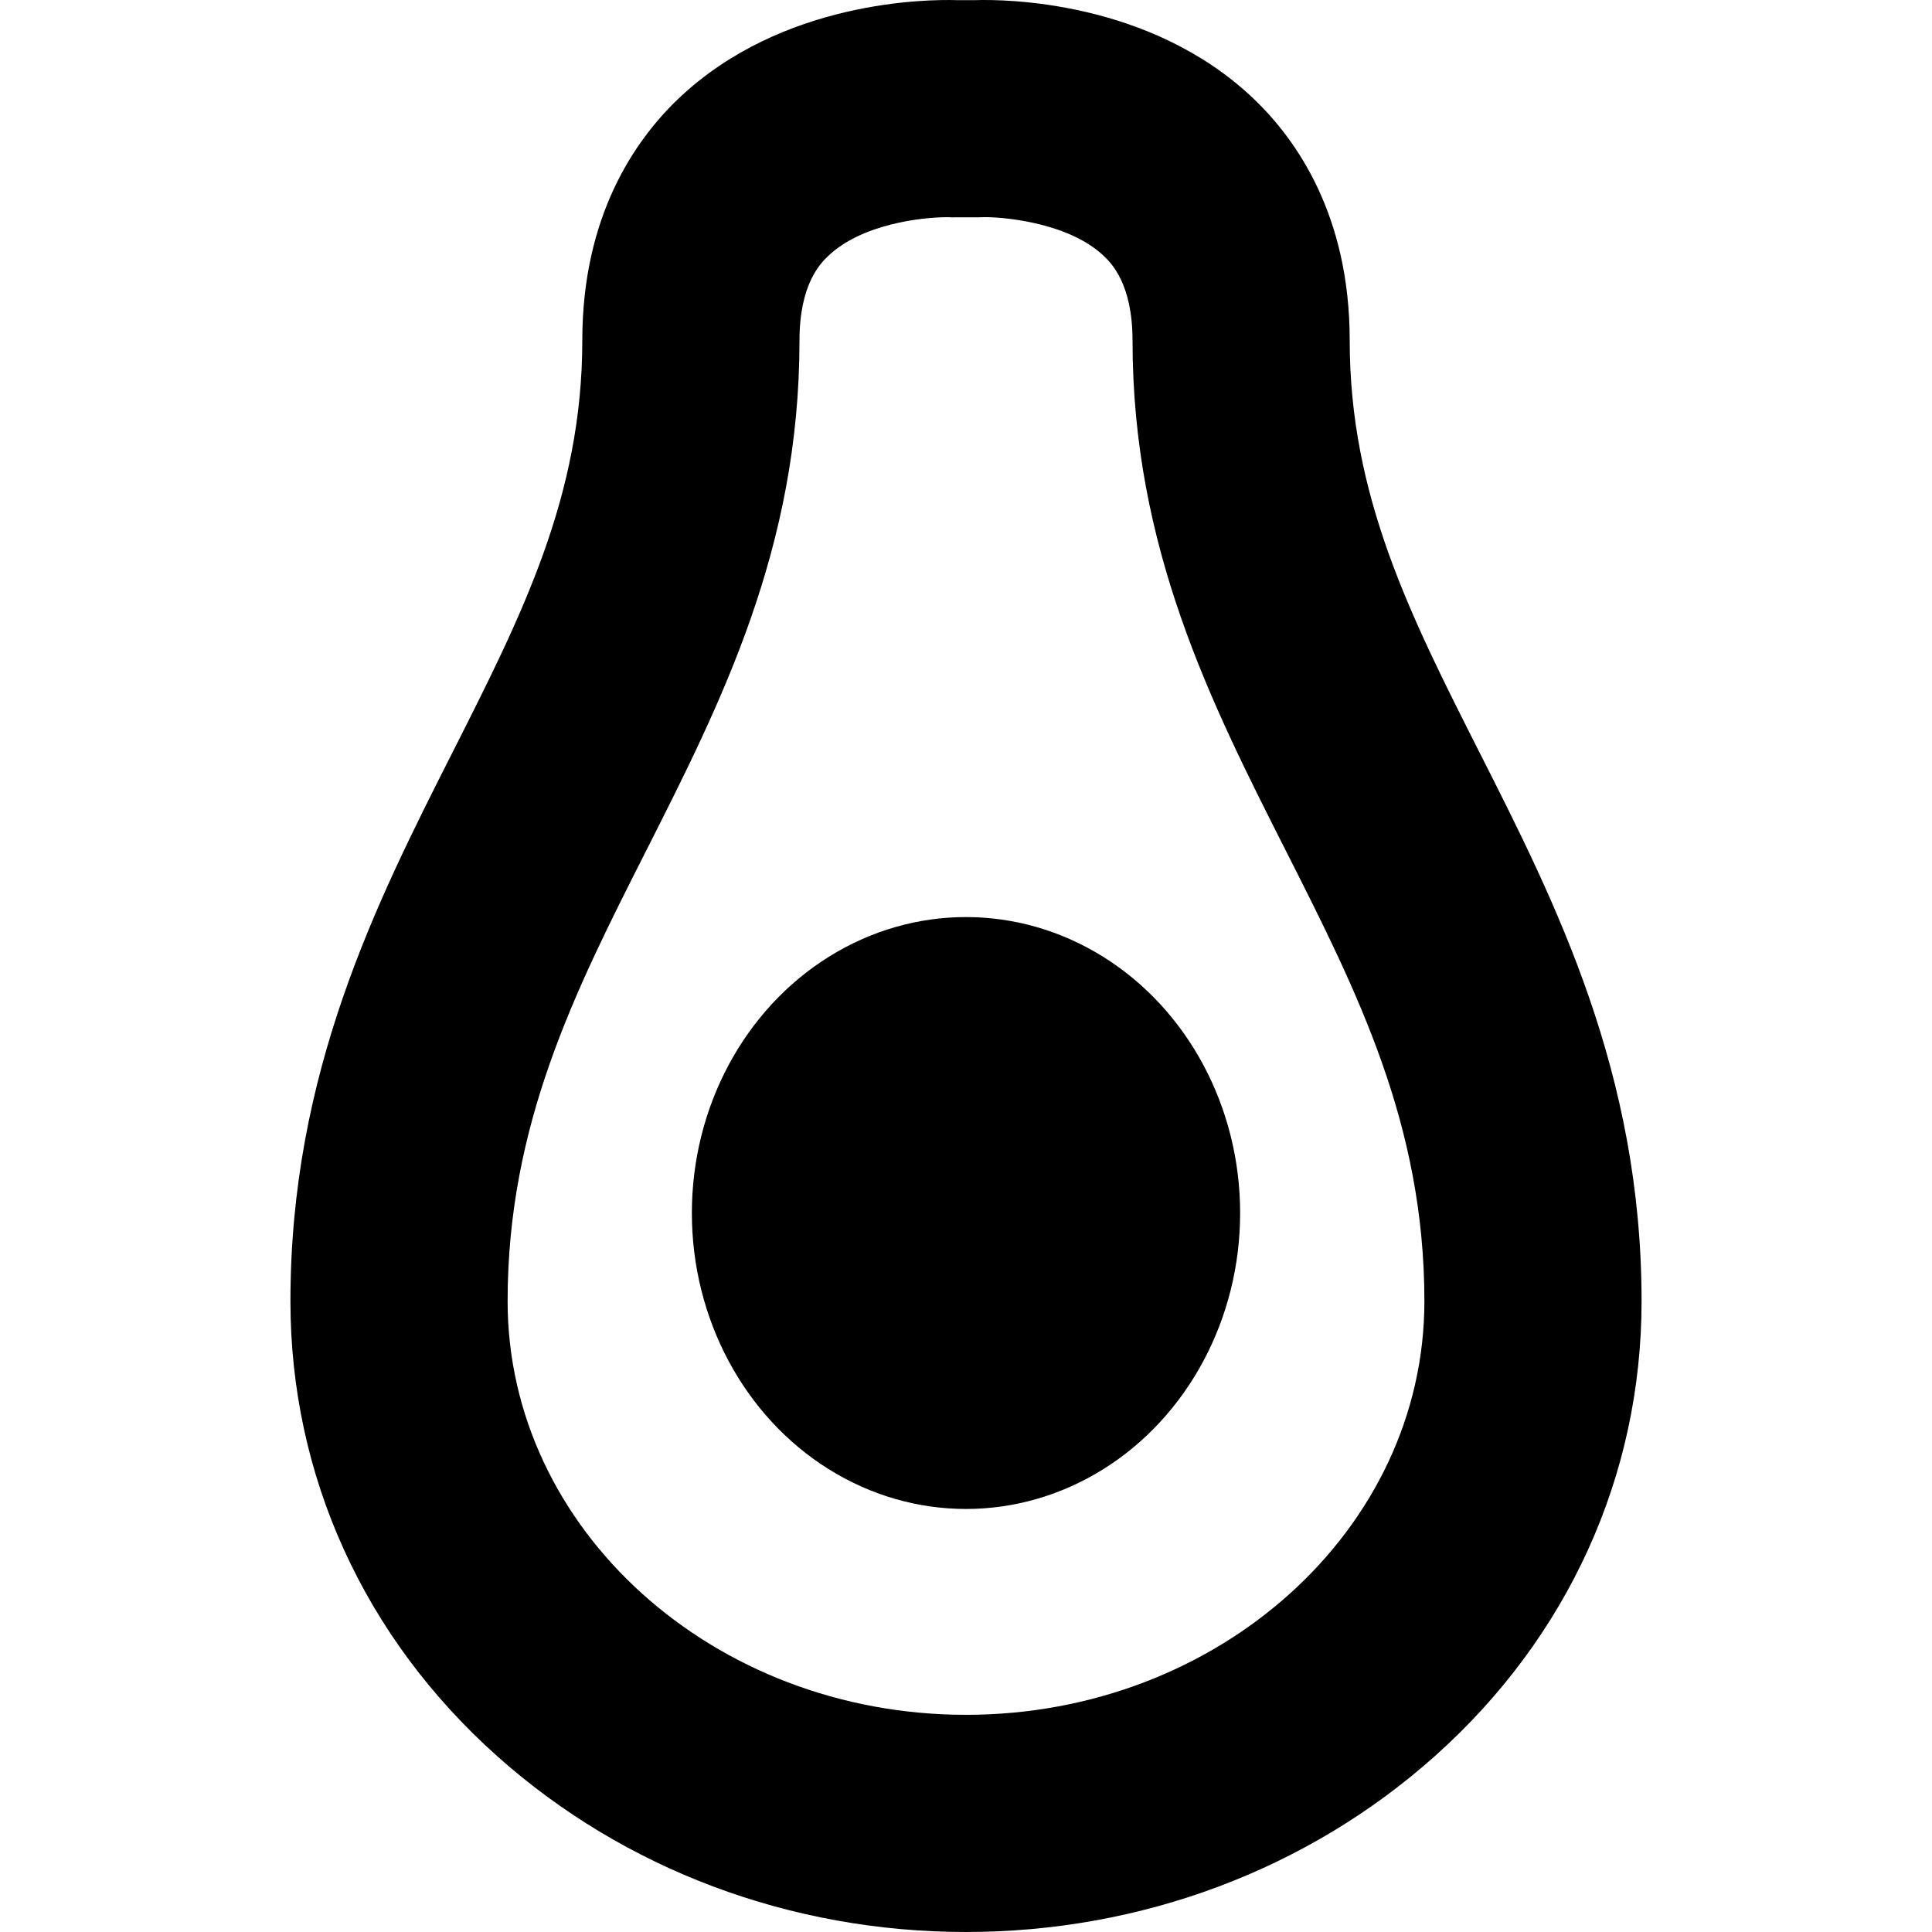
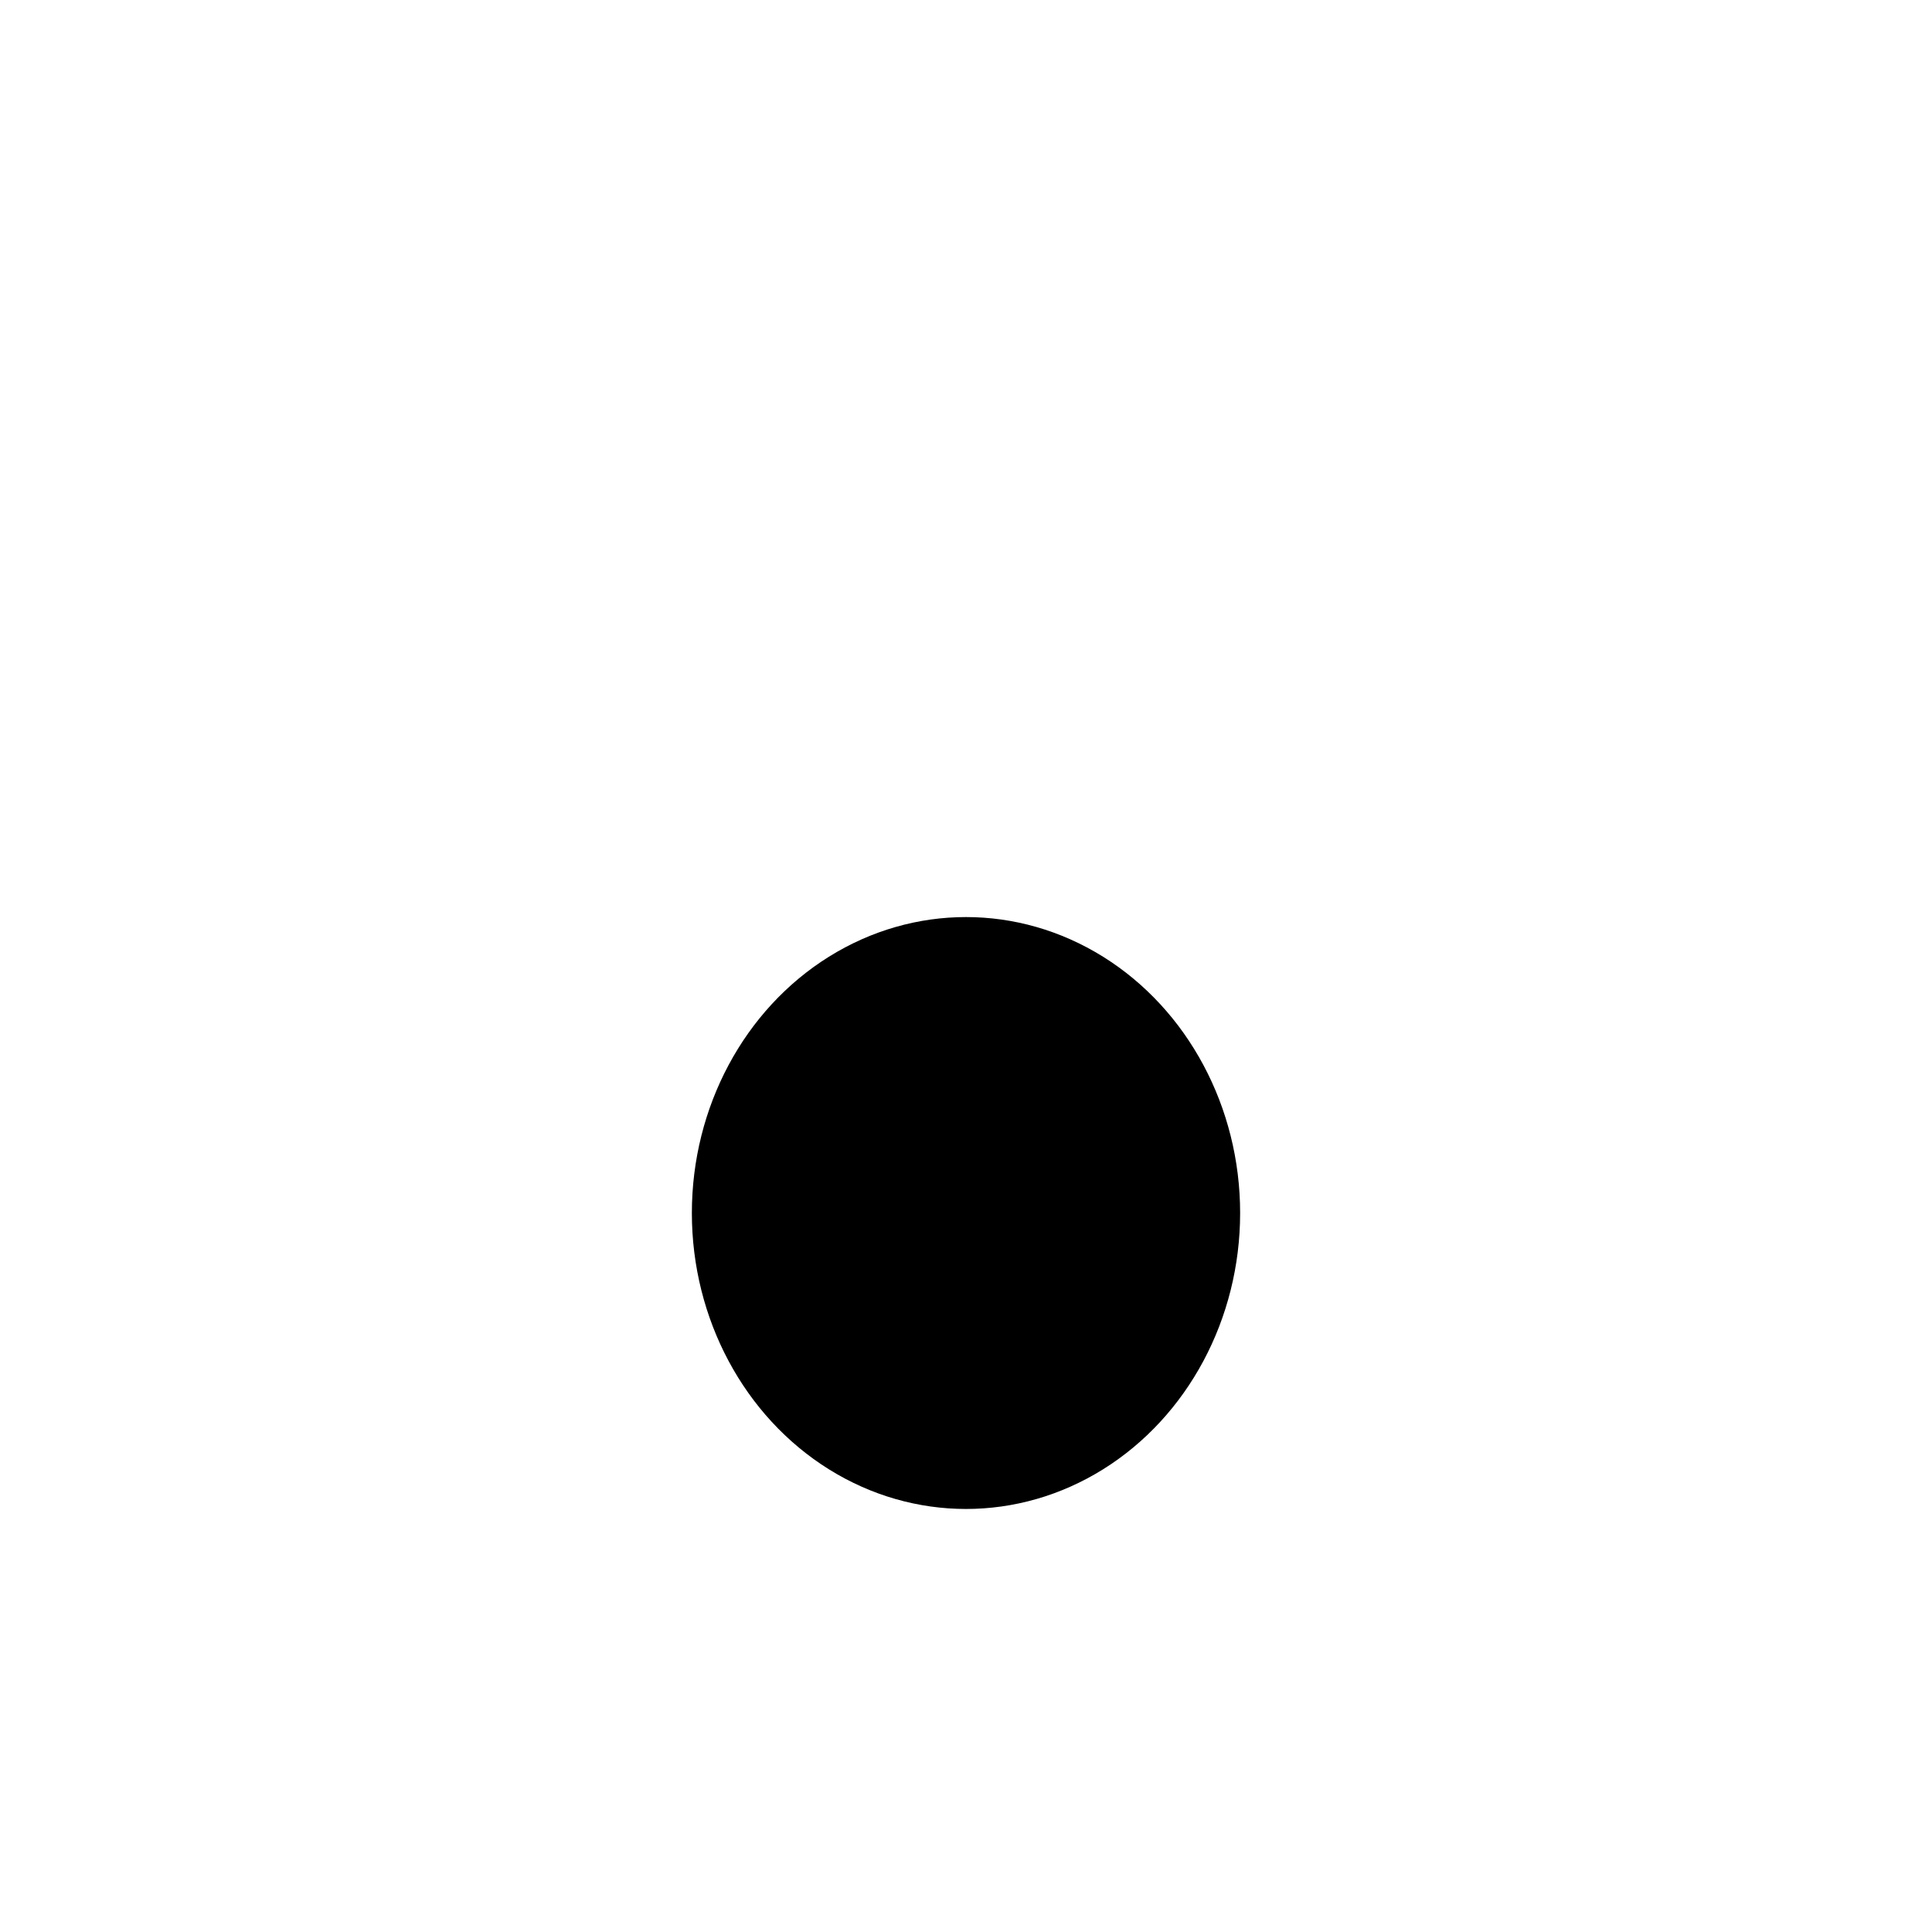
<svg xmlns="http://www.w3.org/2000/svg" fill="#000000" height="800px" width="800px" version="1.1" viewBox="0 0 266.875 266.875" enable-background="new 0 0 266.875 266.875">
  <g>
-     <path d="m204.422,104.037c-9.649-19.063-17.982-35.527-17.982-57.006 0-17.138-7.219-27.618-13.273-33.394-14.311-13.646-34.546-13.748-38.453-13.617l-1.296-.002-1.258,.002c-3.912-0.122-24.144-0.028-38.452,13.617-6.055,5.775-13.273,16.256-13.273,33.394 0,21.479-8.333,37.942-17.982,57.006-10.469,20.684-22.334,44.126-22.334,75.705 0,24.09 10.147,46.413 28.572,62.856 17.542,15.655 40.535,24.276 64.746,24.276s47.205-8.621 64.746-24.276c18.426-16.443 28.573-38.767 28.573-62.856 0-31.579-11.865-55.022-22.334-75.705zm-70.985,132.838c-34.914,0-63.318-25.63-63.318-57.133 0-24.42 9.278-42.75 19.101-62.156 10.431-20.607 21.216-41.916 21.216-70.555 0-7.825 2.939-10.677 3.905-11.613 4.622-4.483 13.021-5.416 16.473-5.416 0.146,0 0.283,0.001 0.41,0.005l.204,.015 1.991-.003 1.541,.002 .729-.017c2.116-0.094 11.731,0.537 16.773,5.344 0.983,0.938 3.978,3.794 3.978,11.684 0,28.639 10.785,49.947 21.216,70.555 9.822,19.406 19.101,37.736 19.101,62.156-0.001,31.502-28.406,57.132-63.32,57.132z" />
    <ellipse cx="133.437" cy="167.559" rx="37.867" ry="40.881" />
  </g>
</svg>